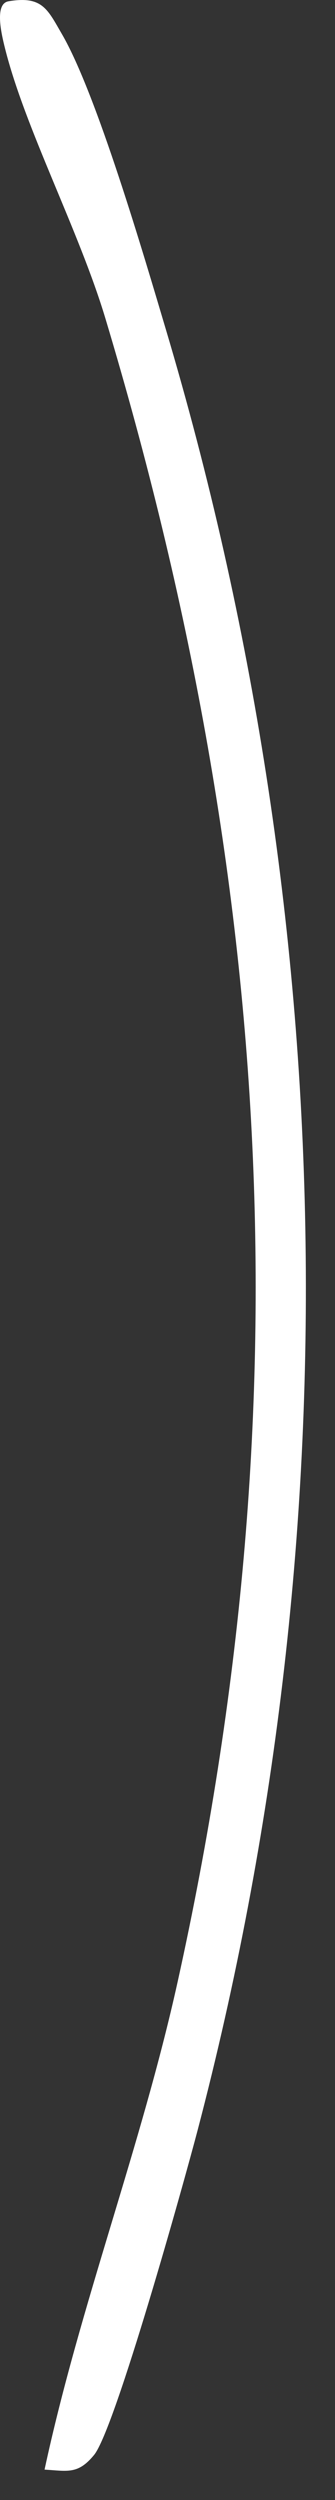
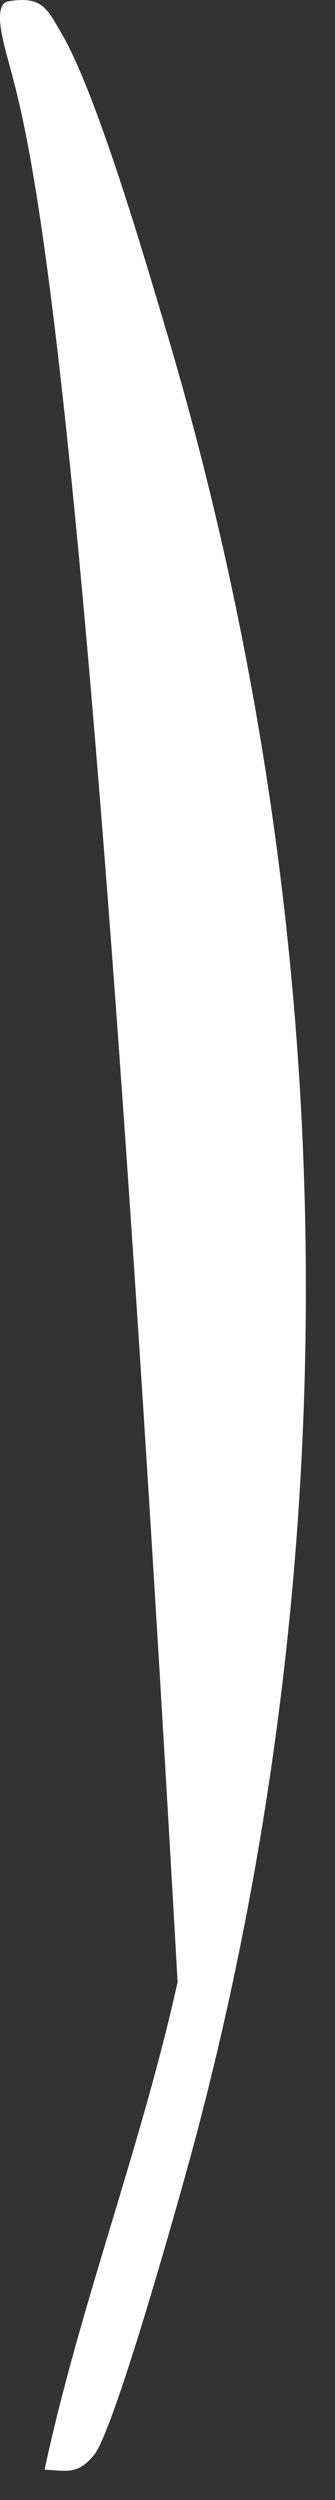
<svg xmlns="http://www.w3.org/2000/svg" fill="none" height="100%" overflow="visible" preserveAspectRatio="none" style="display: block;" viewBox="0 0 11 82" width="100%">
  <rect x="0" y="0" width="11" height="82" fill="#333333" stroke="none" />
-   <path d="M1.463 81.002C2.631 75.583 4.631 70.433 5.832 65.007C10.003 46.162 8.993 28.864 3.462 10.448C2.594 7.559 0.818 4.209 0.161 1.571C0.05 1.126 -0.195 0.106 0.29 0.041C1.392 -0.142 1.561 0.307 2.03 1.113C3.174 3.076 4.73 8.402 5.447 10.808C11.176 30.043 11.58 50.458 6.488 69.873C6.044 71.564 3.78 79.678 3.088 80.522C2.558 81.168 2.219 81.046 1.463 81.002Z" fill="white" id="Vector" />
+   <path d="M1.463 81.002C2.631 75.583 4.631 70.433 5.832 65.007C2.594 7.559 0.818 4.209 0.161 1.571C0.05 1.126 -0.195 0.106 0.29 0.041C1.392 -0.142 1.561 0.307 2.03 1.113C3.174 3.076 4.73 8.402 5.447 10.808C11.176 30.043 11.58 50.458 6.488 69.873C6.044 71.564 3.78 79.678 3.088 80.522C2.558 81.168 2.219 81.046 1.463 81.002Z" fill="white" id="Vector" />
</svg>